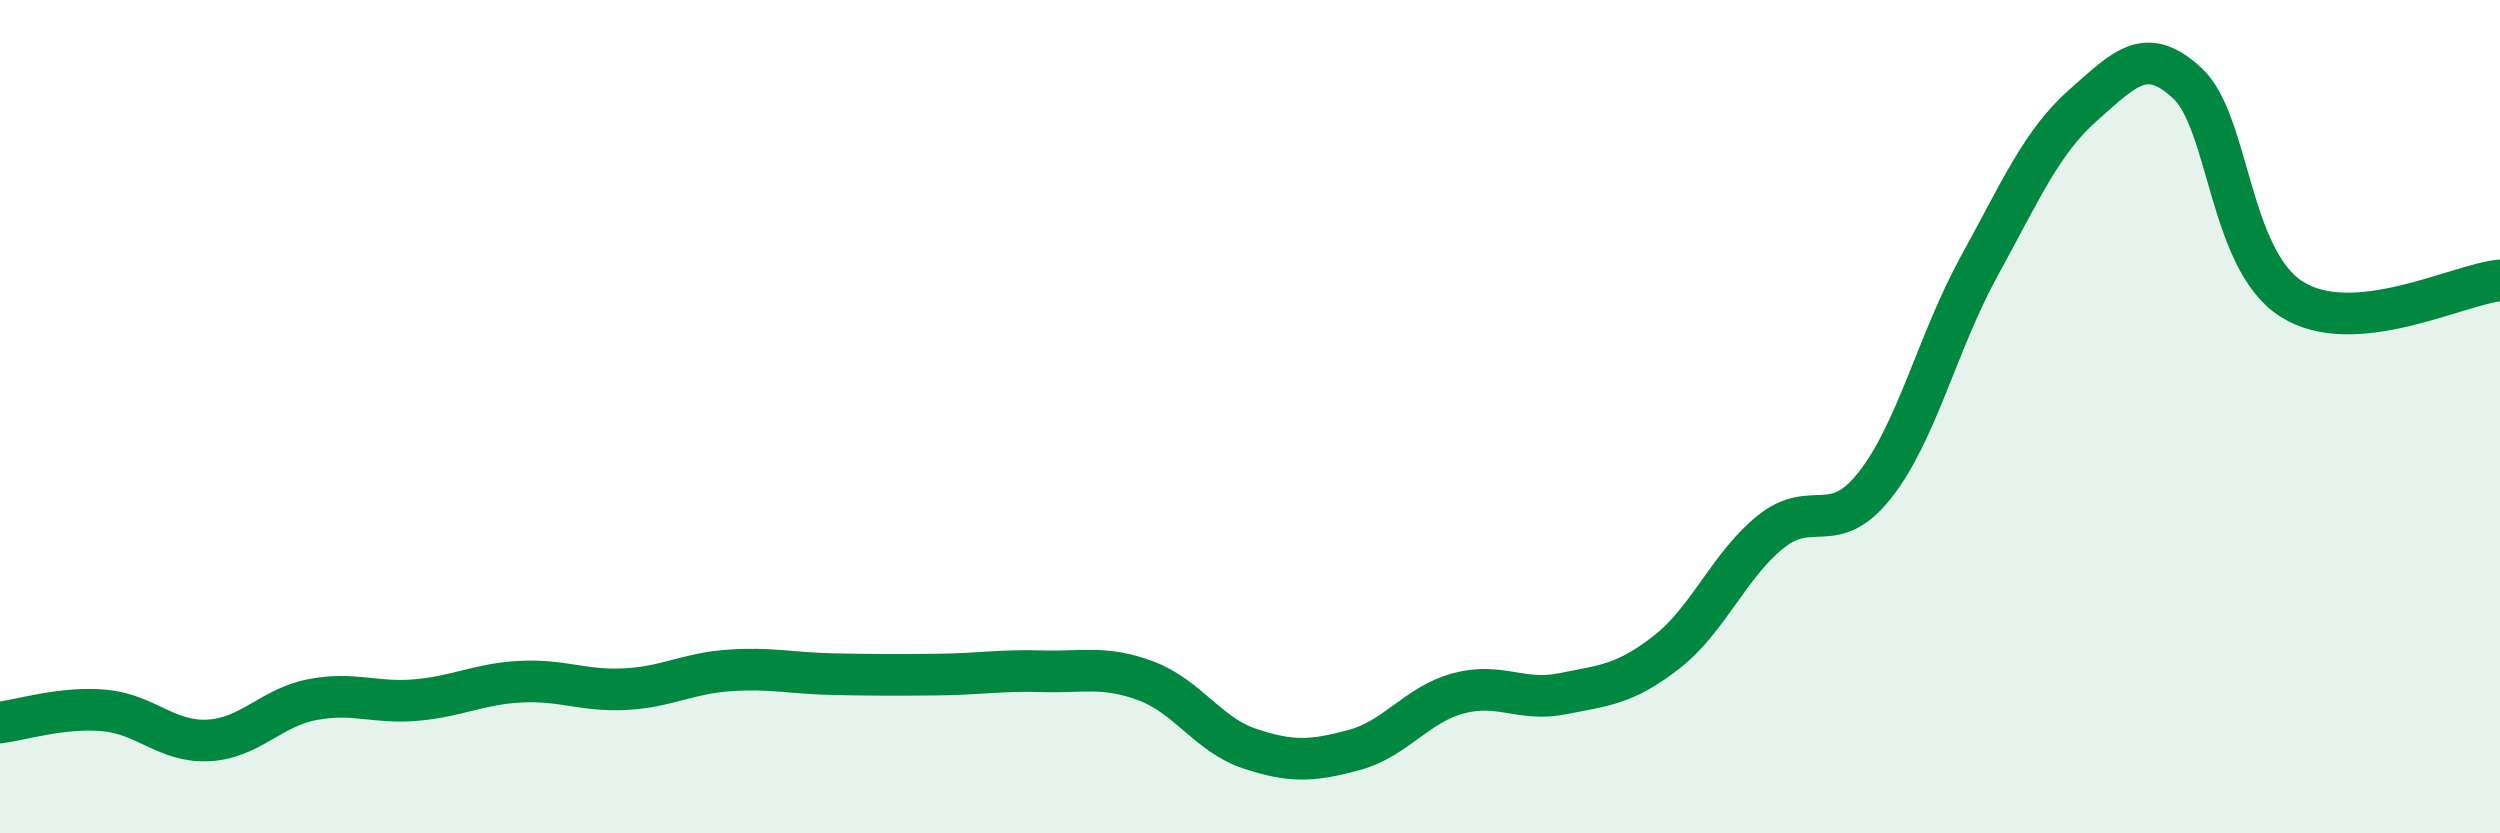
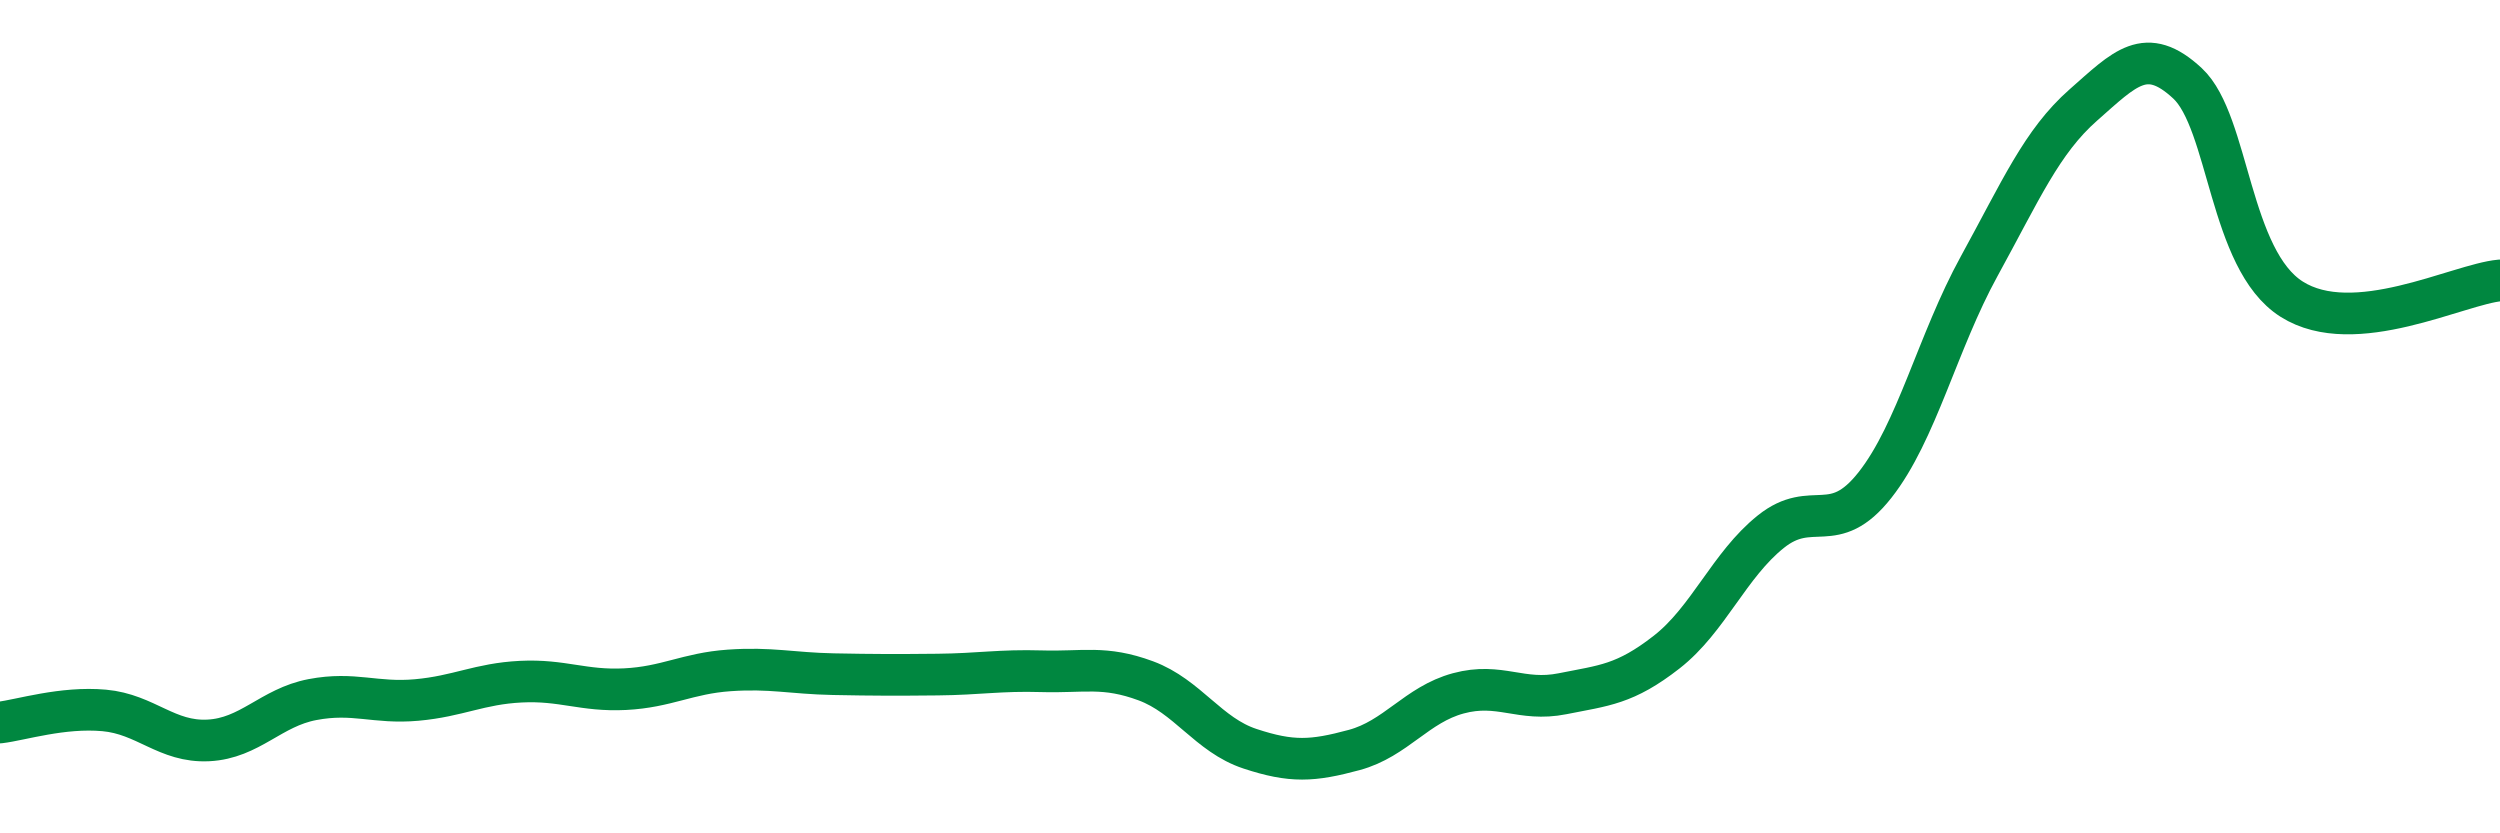
<svg xmlns="http://www.w3.org/2000/svg" width="60" height="20" viewBox="0 0 60 20">
-   <path d="M 0,17.34 C 0.5,17.28 1.5,16.96 2.5,17.05 C 3.5,17.14 4,17.82 5,17.77 C 6,17.72 6.5,16.98 7.5,16.79 C 8.5,16.6 9,16.89 10,16.8 C 11,16.71 11.5,16.41 12.5,16.36 C 13.5,16.31 14,16.59 15,16.54 C 16,16.49 16.5,16.16 17.5,16.09 C 18.5,16.02 19,16.16 20,16.18 C 21,16.2 21.5,16.2 22.5,16.19 C 23.5,16.18 24,16.08 25,16.11 C 26,16.14 26.5,15.97 27.5,16.34 C 28.5,16.71 29,17.64 30,17.97 C 31,18.3 31.5,18.27 32.5,18 C 33.5,17.73 34,16.91 35,16.64 C 36,16.37 36.5,16.85 37.5,16.65 C 38.5,16.45 39,16.43 40,15.65 C 41,14.87 41.5,13.56 42.5,12.76 C 43.5,11.96 44,12.91 45,11.64 C 46,10.37 46.5,8.21 47.5,6.39 C 48.5,4.57 49,3.4 50,2.52 C 51,1.64 51.5,1.07 52.5,2 C 53.5,2.93 53.5,6.23 55,7.18 C 56.5,8.13 59,6.82 60,6.73L60 20L0 20Z" fill="#008740" opacity="0.1" stroke-linecap="round" stroke-linejoin="round" />
  <path d="M 0,17.34 C 0.5,17.28 1.5,16.96 2.5,17.05 C 3.5,17.14 4,17.82 5,17.77 C 6,17.72 6.5,16.98 7.5,16.79 C 8.5,16.6 9,16.89 10,16.8 C 11,16.71 11.5,16.41 12.5,16.36 C 13.5,16.31 14,16.59 15,16.54 C 16,16.49 16.5,16.16 17.5,16.09 C 18.5,16.02 19,16.16 20,16.18 C 21,16.2 21.5,16.2 22.5,16.19 C 23.5,16.18 24,16.08 25,16.11 C 26,16.14 26.5,15.97 27.5,16.34 C 28.5,16.71 29,17.64 30,17.97 C 31,18.3 31.5,18.27 32.5,18 C 33.5,17.73 34,16.91 35,16.64 C 36,16.37 36.5,16.85 37.5,16.65 C 38.5,16.45 39,16.43 40,15.65 C 41,14.87 41.5,13.56 42.5,12.76 C 43.5,11.96 44,12.91 45,11.64 C 46,10.37 46.5,8.21 47.5,6.39 C 48.5,4.57 49,3.4 50,2.52 C 51,1.64 51.5,1.07 52.5,2 C 53.5,2.93 53.5,6.23 55,7.18 C 56.5,8.13 59,6.82 60,6.73" stroke="#008740" stroke-width="1" fill="none" stroke-linecap="round" stroke-linejoin="round" />
</svg>